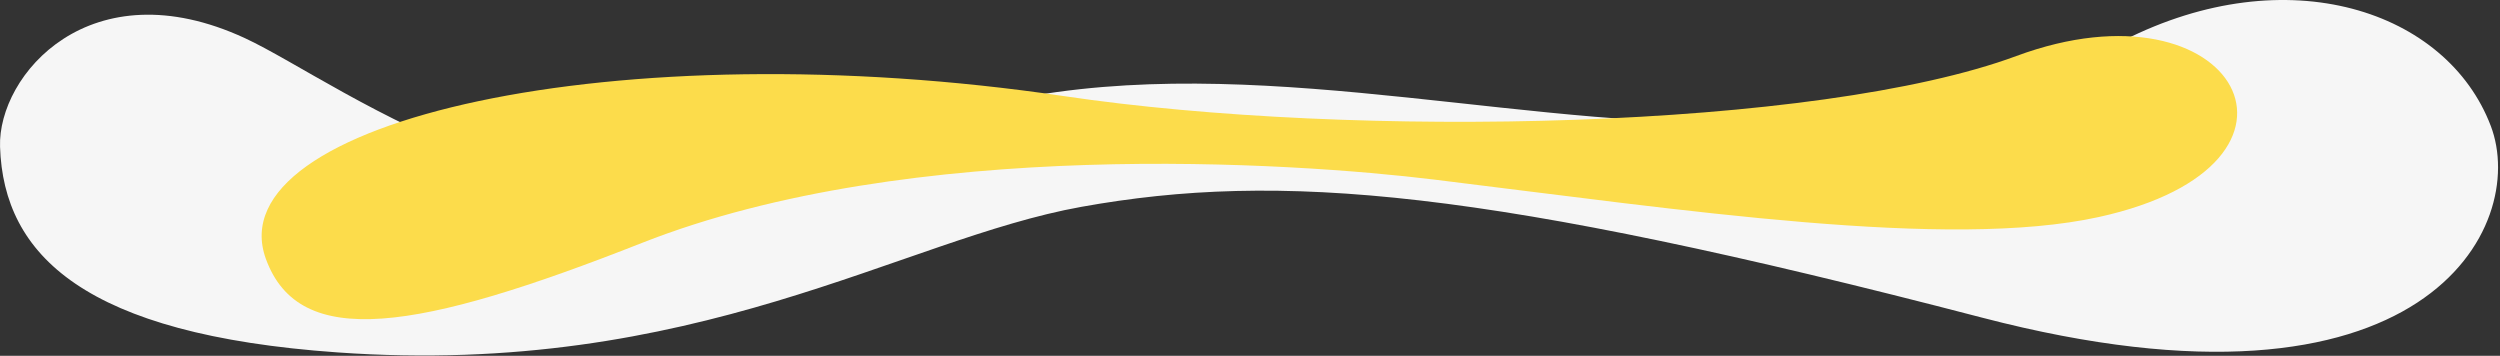
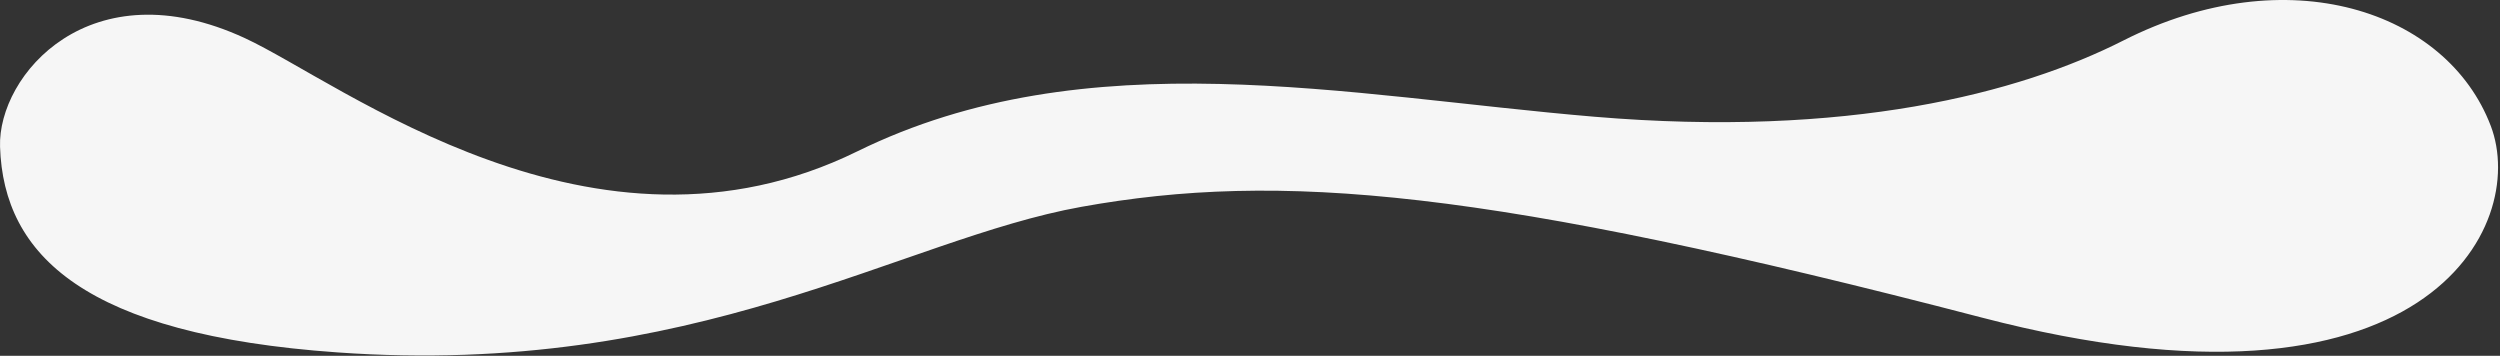
<svg xmlns="http://www.w3.org/2000/svg" width="1082px" height="154px" viewBox="0 0 1082 154" version="1.1">
  <rect x="0" y="0" width="1082" height="154" fill="#333333" stroke="none" />
  <title>192506BB-0402-492C-8CC5-58133C28C370</title>
  <g id="UI" stroke="none" stroke-width="1" fill="none" fill-rule="evenodd">
    <g id="Homepage_web" transform="translate(-179, -2490)" fill-rule="nonzero">
      <g id="módulo-pessoas" transform="translate(179, 2032)">
        <g id="ilustração_Pessoas" transform="translate(0, 458)">
          <path d="M0.018,63.519 C-0.982,32.519 39.018,-14.481 106.018,16.519 C147.668,35.789 257.018,121.519 371.018,65.519 C470.408,16.699 583.018,41.519 690.018,50.519 C799.568,59.739 873.808,40.449 919.018,17.519 C990.018,-18.481 1059.018,4.519 1078.018,54.519 C1094.448,97.739 1050.018,187.519 858.018,137.519 C643.498,81.659 553.928,74.099 468.018,89.519 C390.018,103.519 301.018,163.519 146.018,152.519 C36.738,144.799 1.538,110.569 0.018,63.519 Z" id="Path-Cinza" fill="#F6F6F6" />
-           <path d="M277.847,105.132 C394.524,59.14 560.032,70.305 620.551,77.702 C729.075,90.979 843.154,108.196 908.278,93.947 C1012.738,71.084 967.688,-10.931 872.662,24.249 C786.884,56.002 586.597,60.325 460.314,41.572 C267.379,13.021 93.459,52.416 115.061,112.017 C129.519,151.807 180.628,143.461 277.847,105.132 Z" id="Path-Amarelo" fill="#FCDC4B" />
        </g>
      </g>
    </g>
  </g>
</svg>